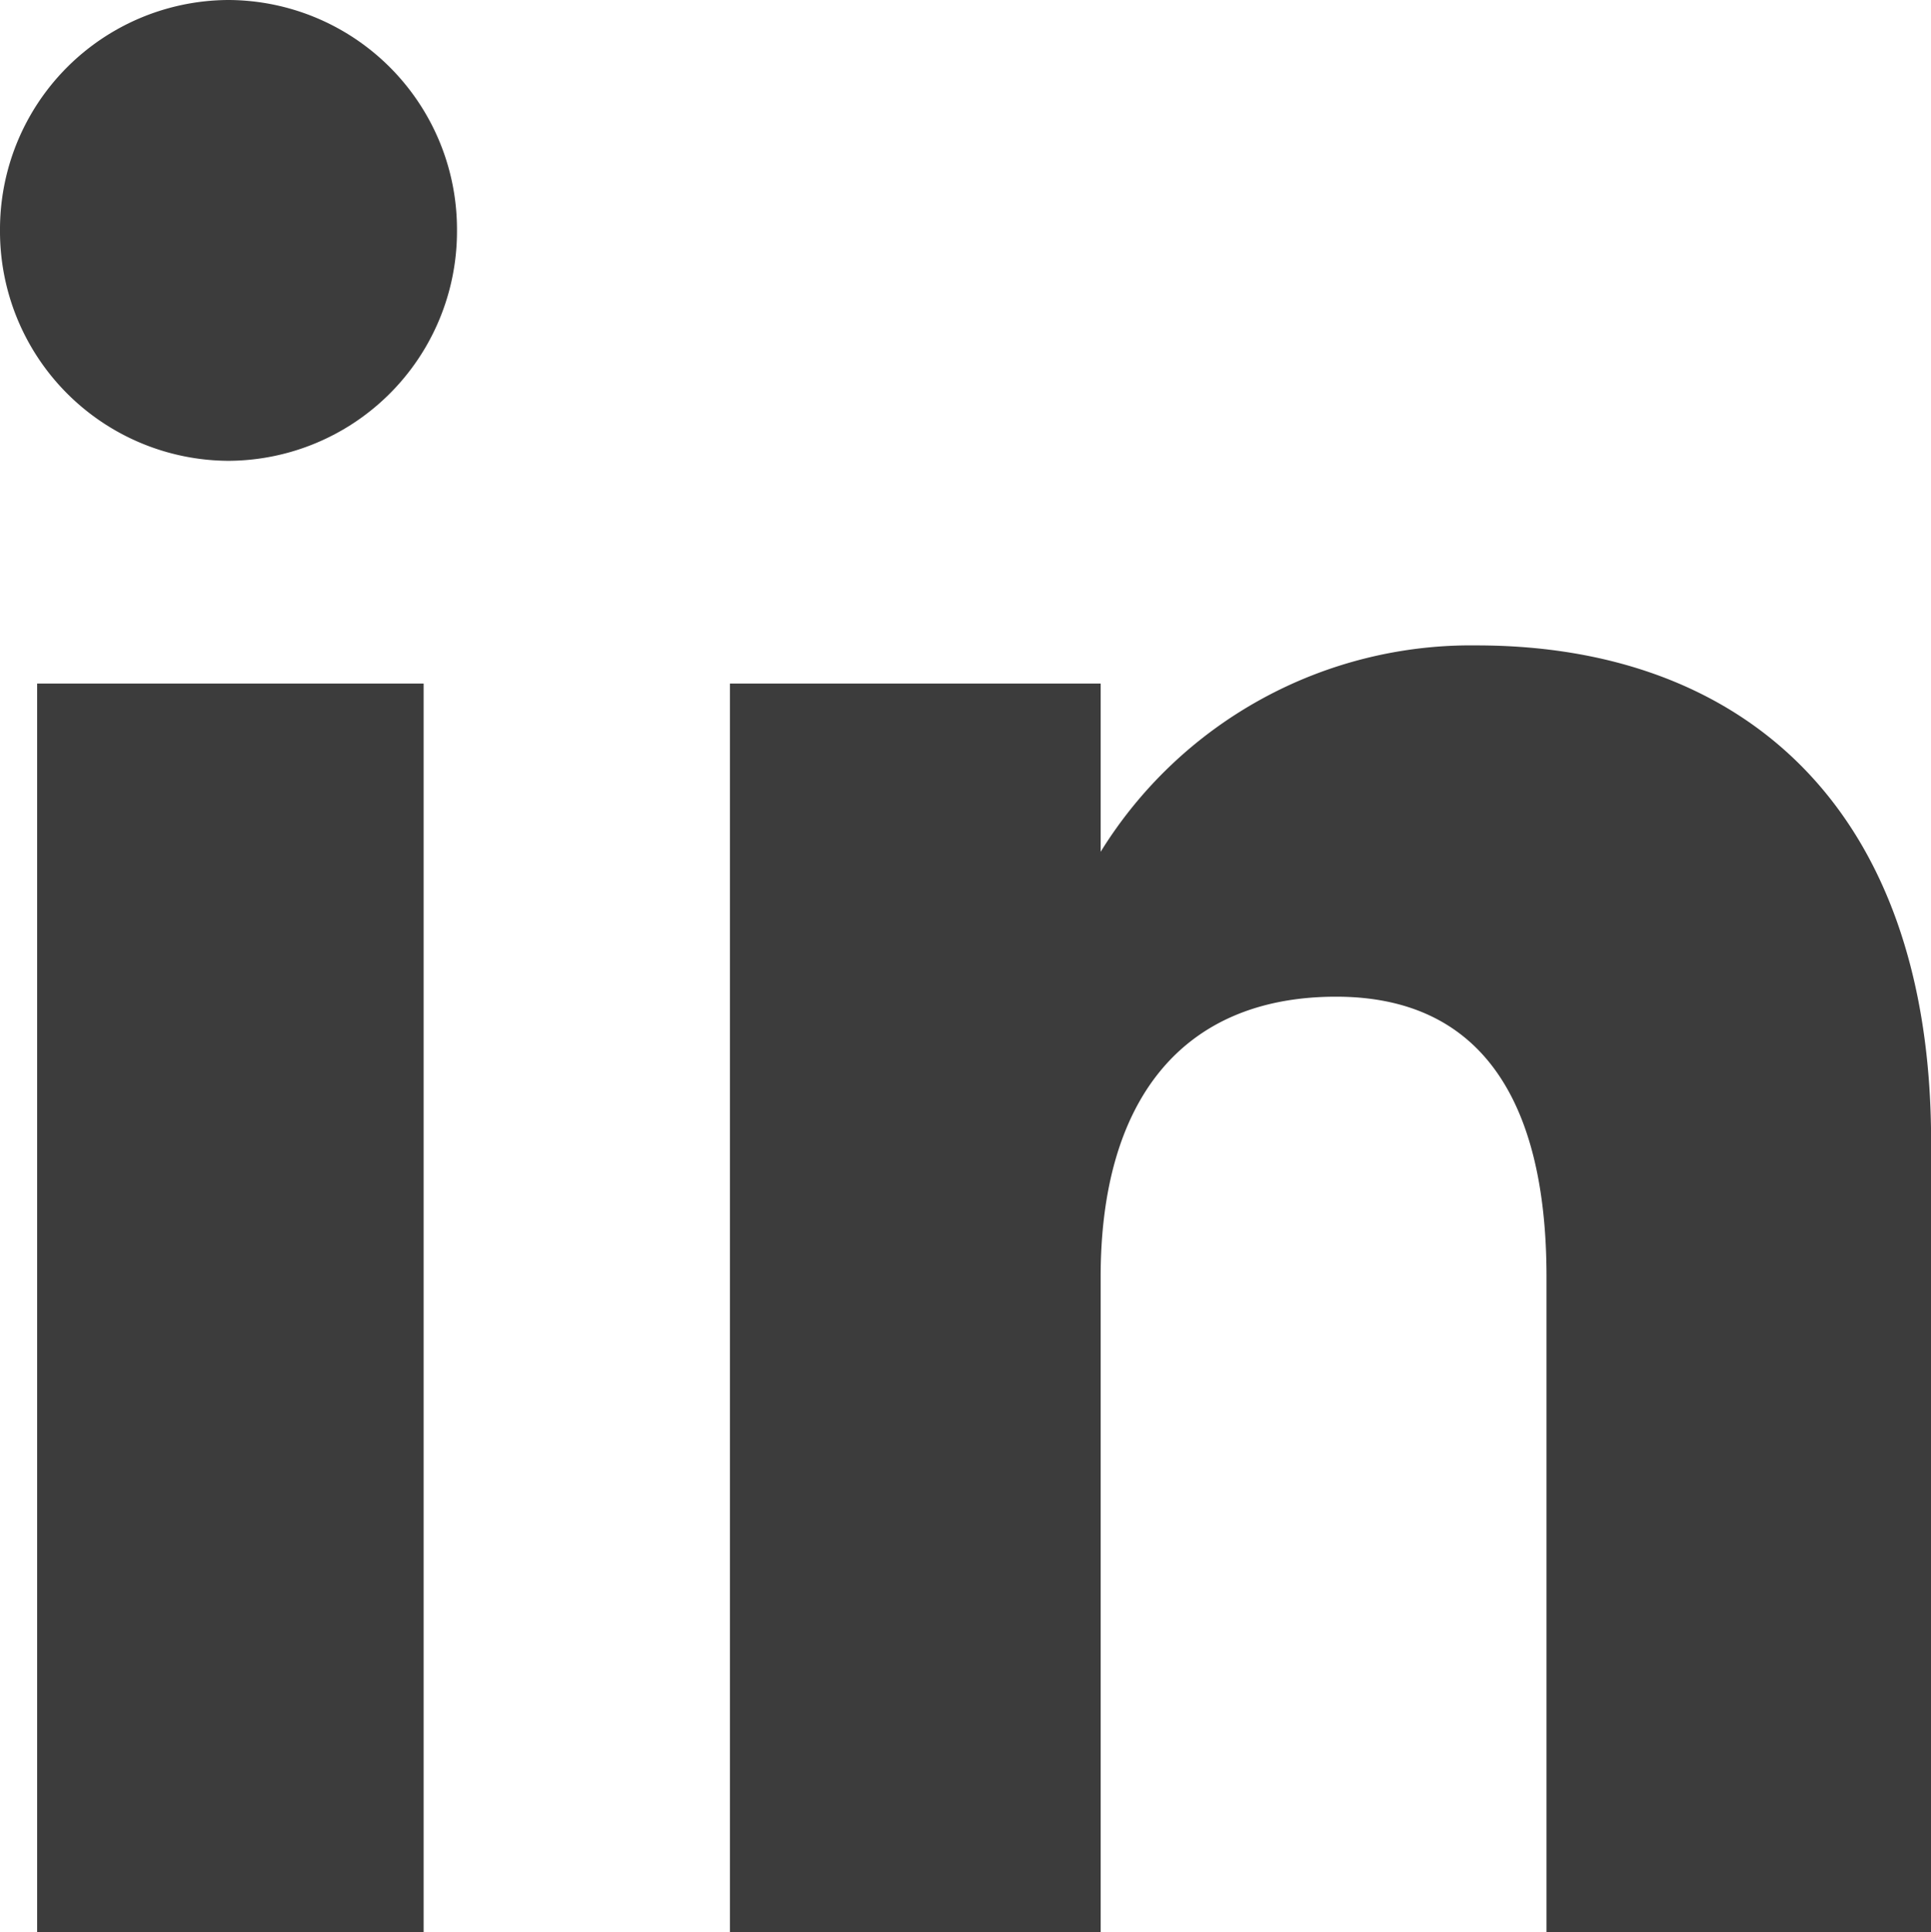
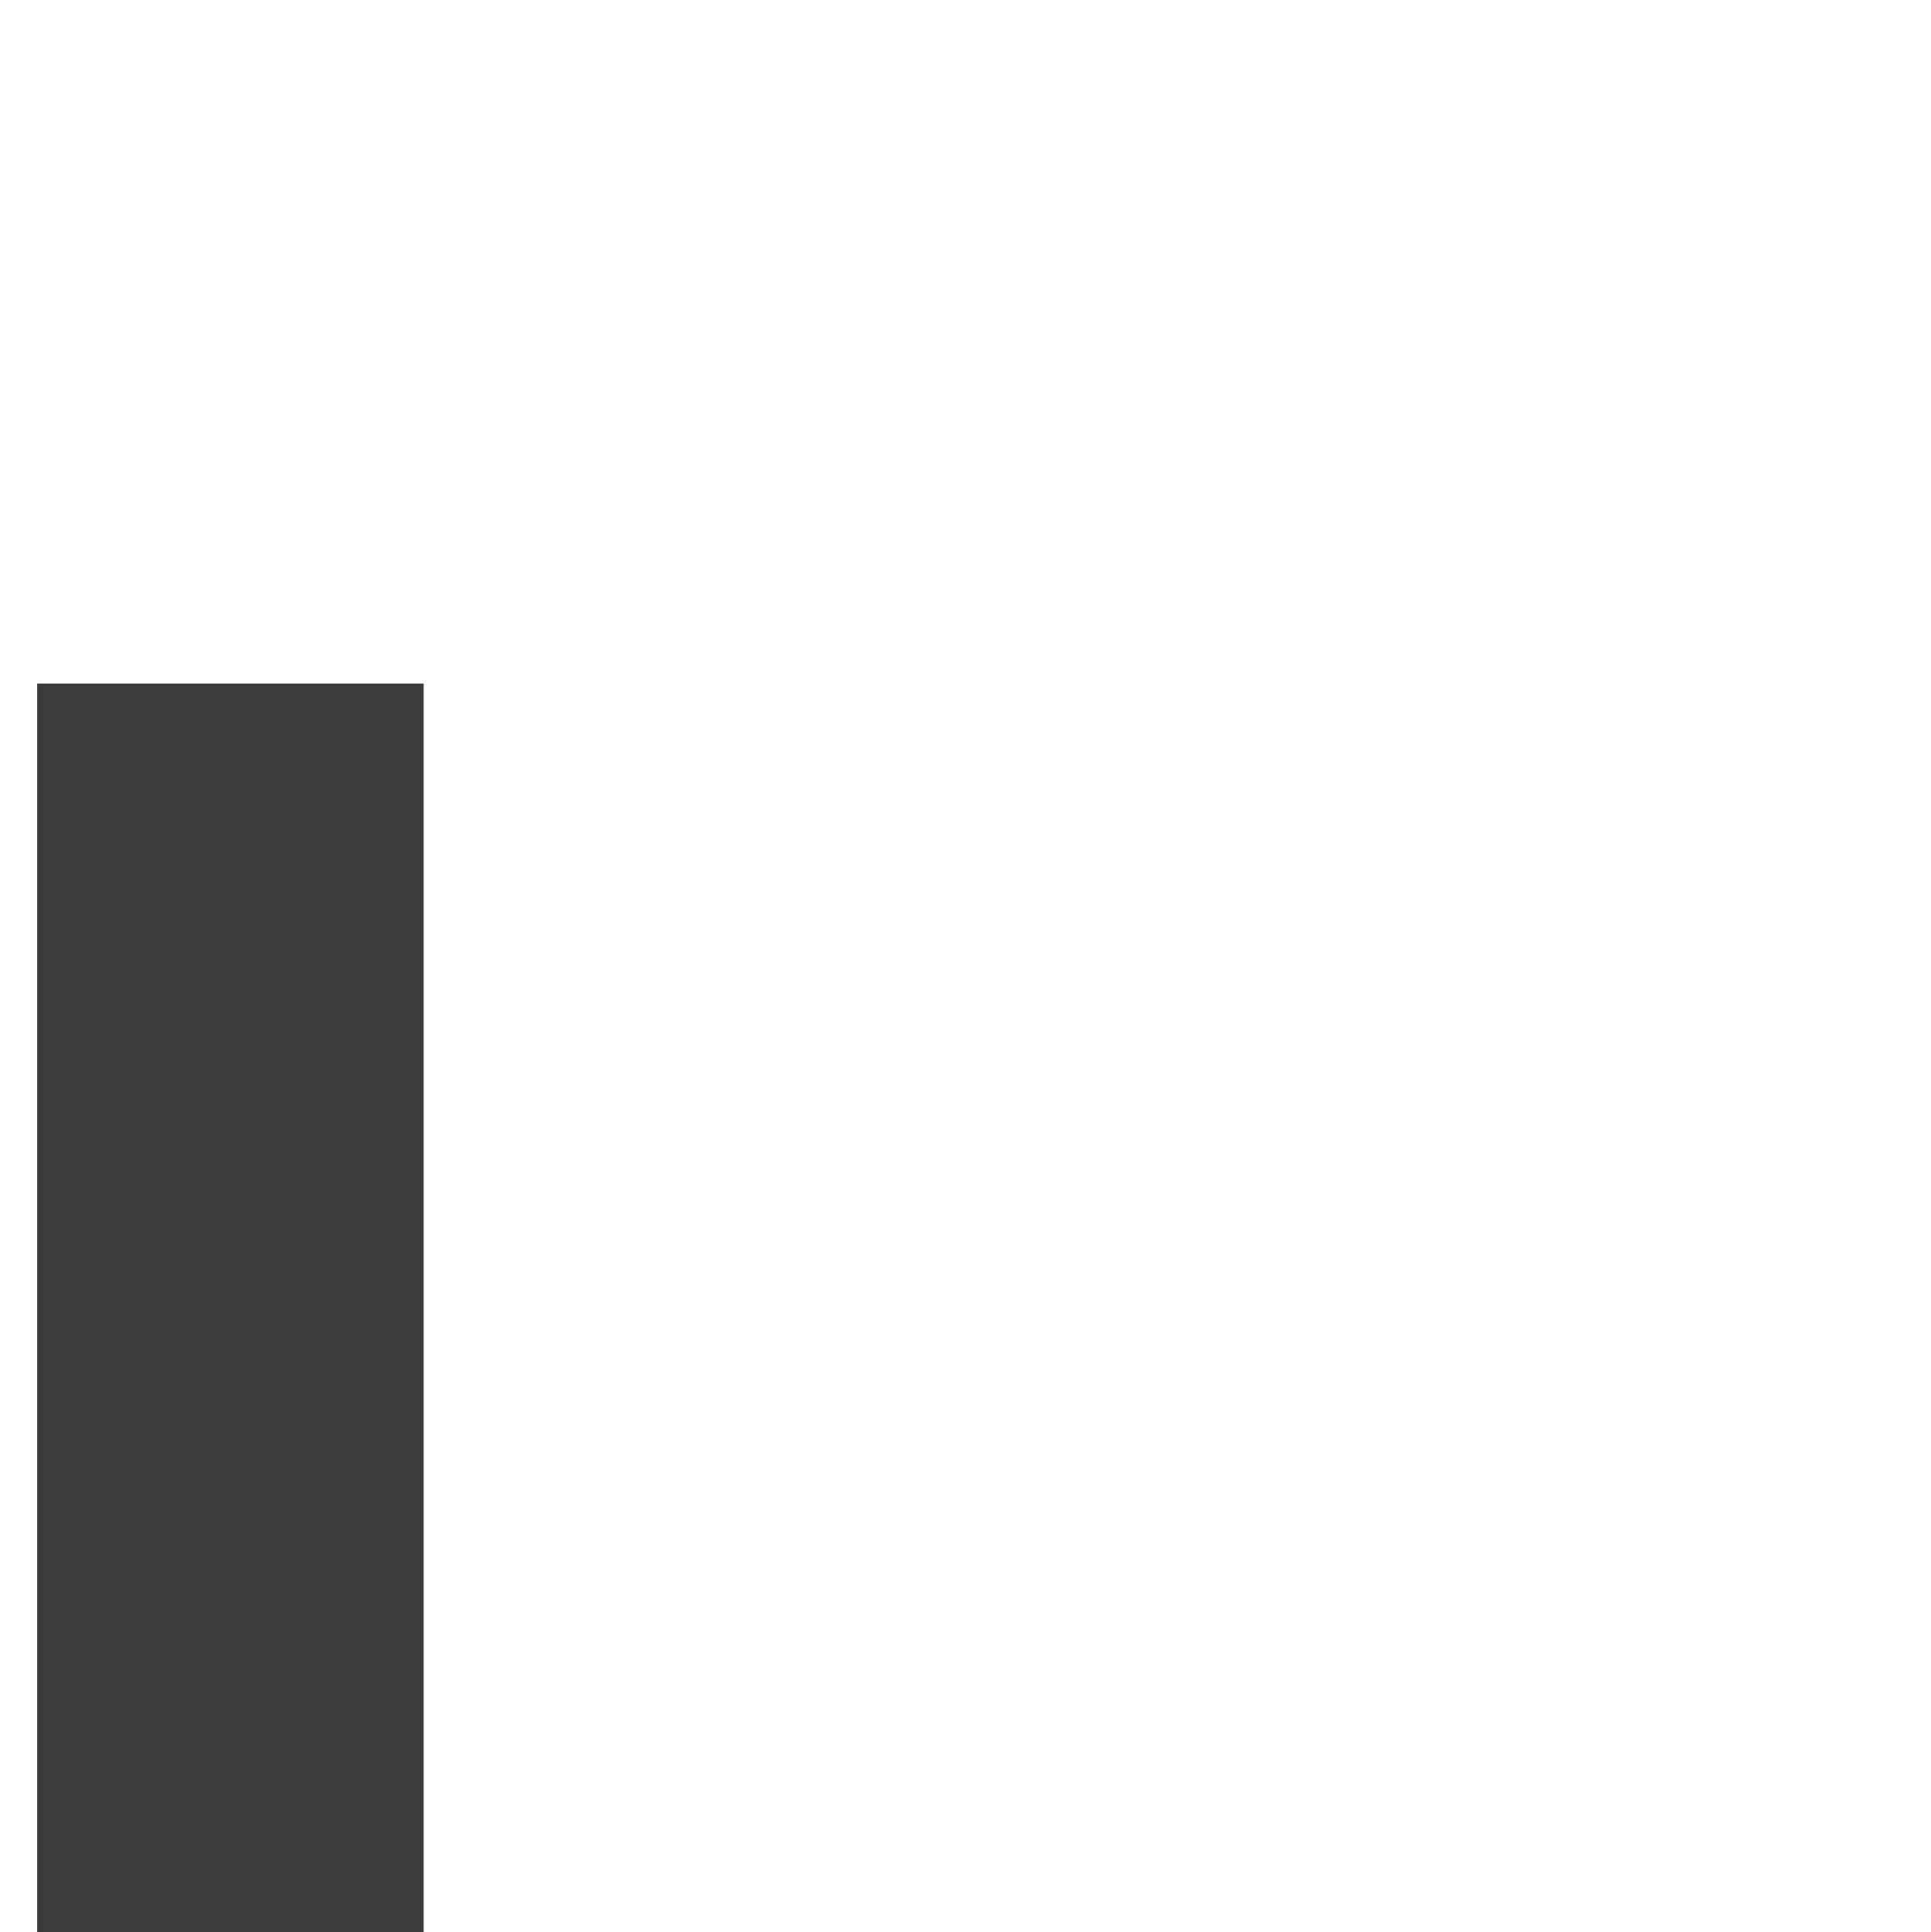
<svg xmlns="http://www.w3.org/2000/svg" width="17.367" height="17.376" viewBox="0 0 17.367 17.376">
  <g id="Group_220" data-name="Group 220" transform="translate(0 0)">
    <g id="Group_219" data-name="Group 219">
      <rect id="Rectangle_4025" data-name="Rectangle 4025" width="3.476" height="11.228" transform="translate(0.334 6.147)" fill="#3c3c3c" />
-       <path id="Path_261" data-name="Path 261" d="M-172.519,146.434a2.064,2.064,0,0,0,2.055-2.073,2.063,2.063,0,0,0-2.055-2.071,2.063,2.063,0,0,0-2.055,2.071A2.064,2.064,0,0,0-172.519,146.434Z" transform="translate(174.574 -142.29)" fill="#3c3c3c" />
    </g>
-     <path id="Path_262" data-name="Path 262" d="M-164.405,153.941c0-1.579.726-2.519,2.118-2.519,1.278,0,1.892.9,1.892,2.519v5.894h3.459v-7.11c0-3.007-1.7-4.462-4.086-4.462a3.915,3.915,0,0,0-3.383,1.856v-1.513h-3.334v11.228h3.334Z" transform="translate(174.304 -142.459)" fill="#3c3c3c" />
  </g>
</svg>